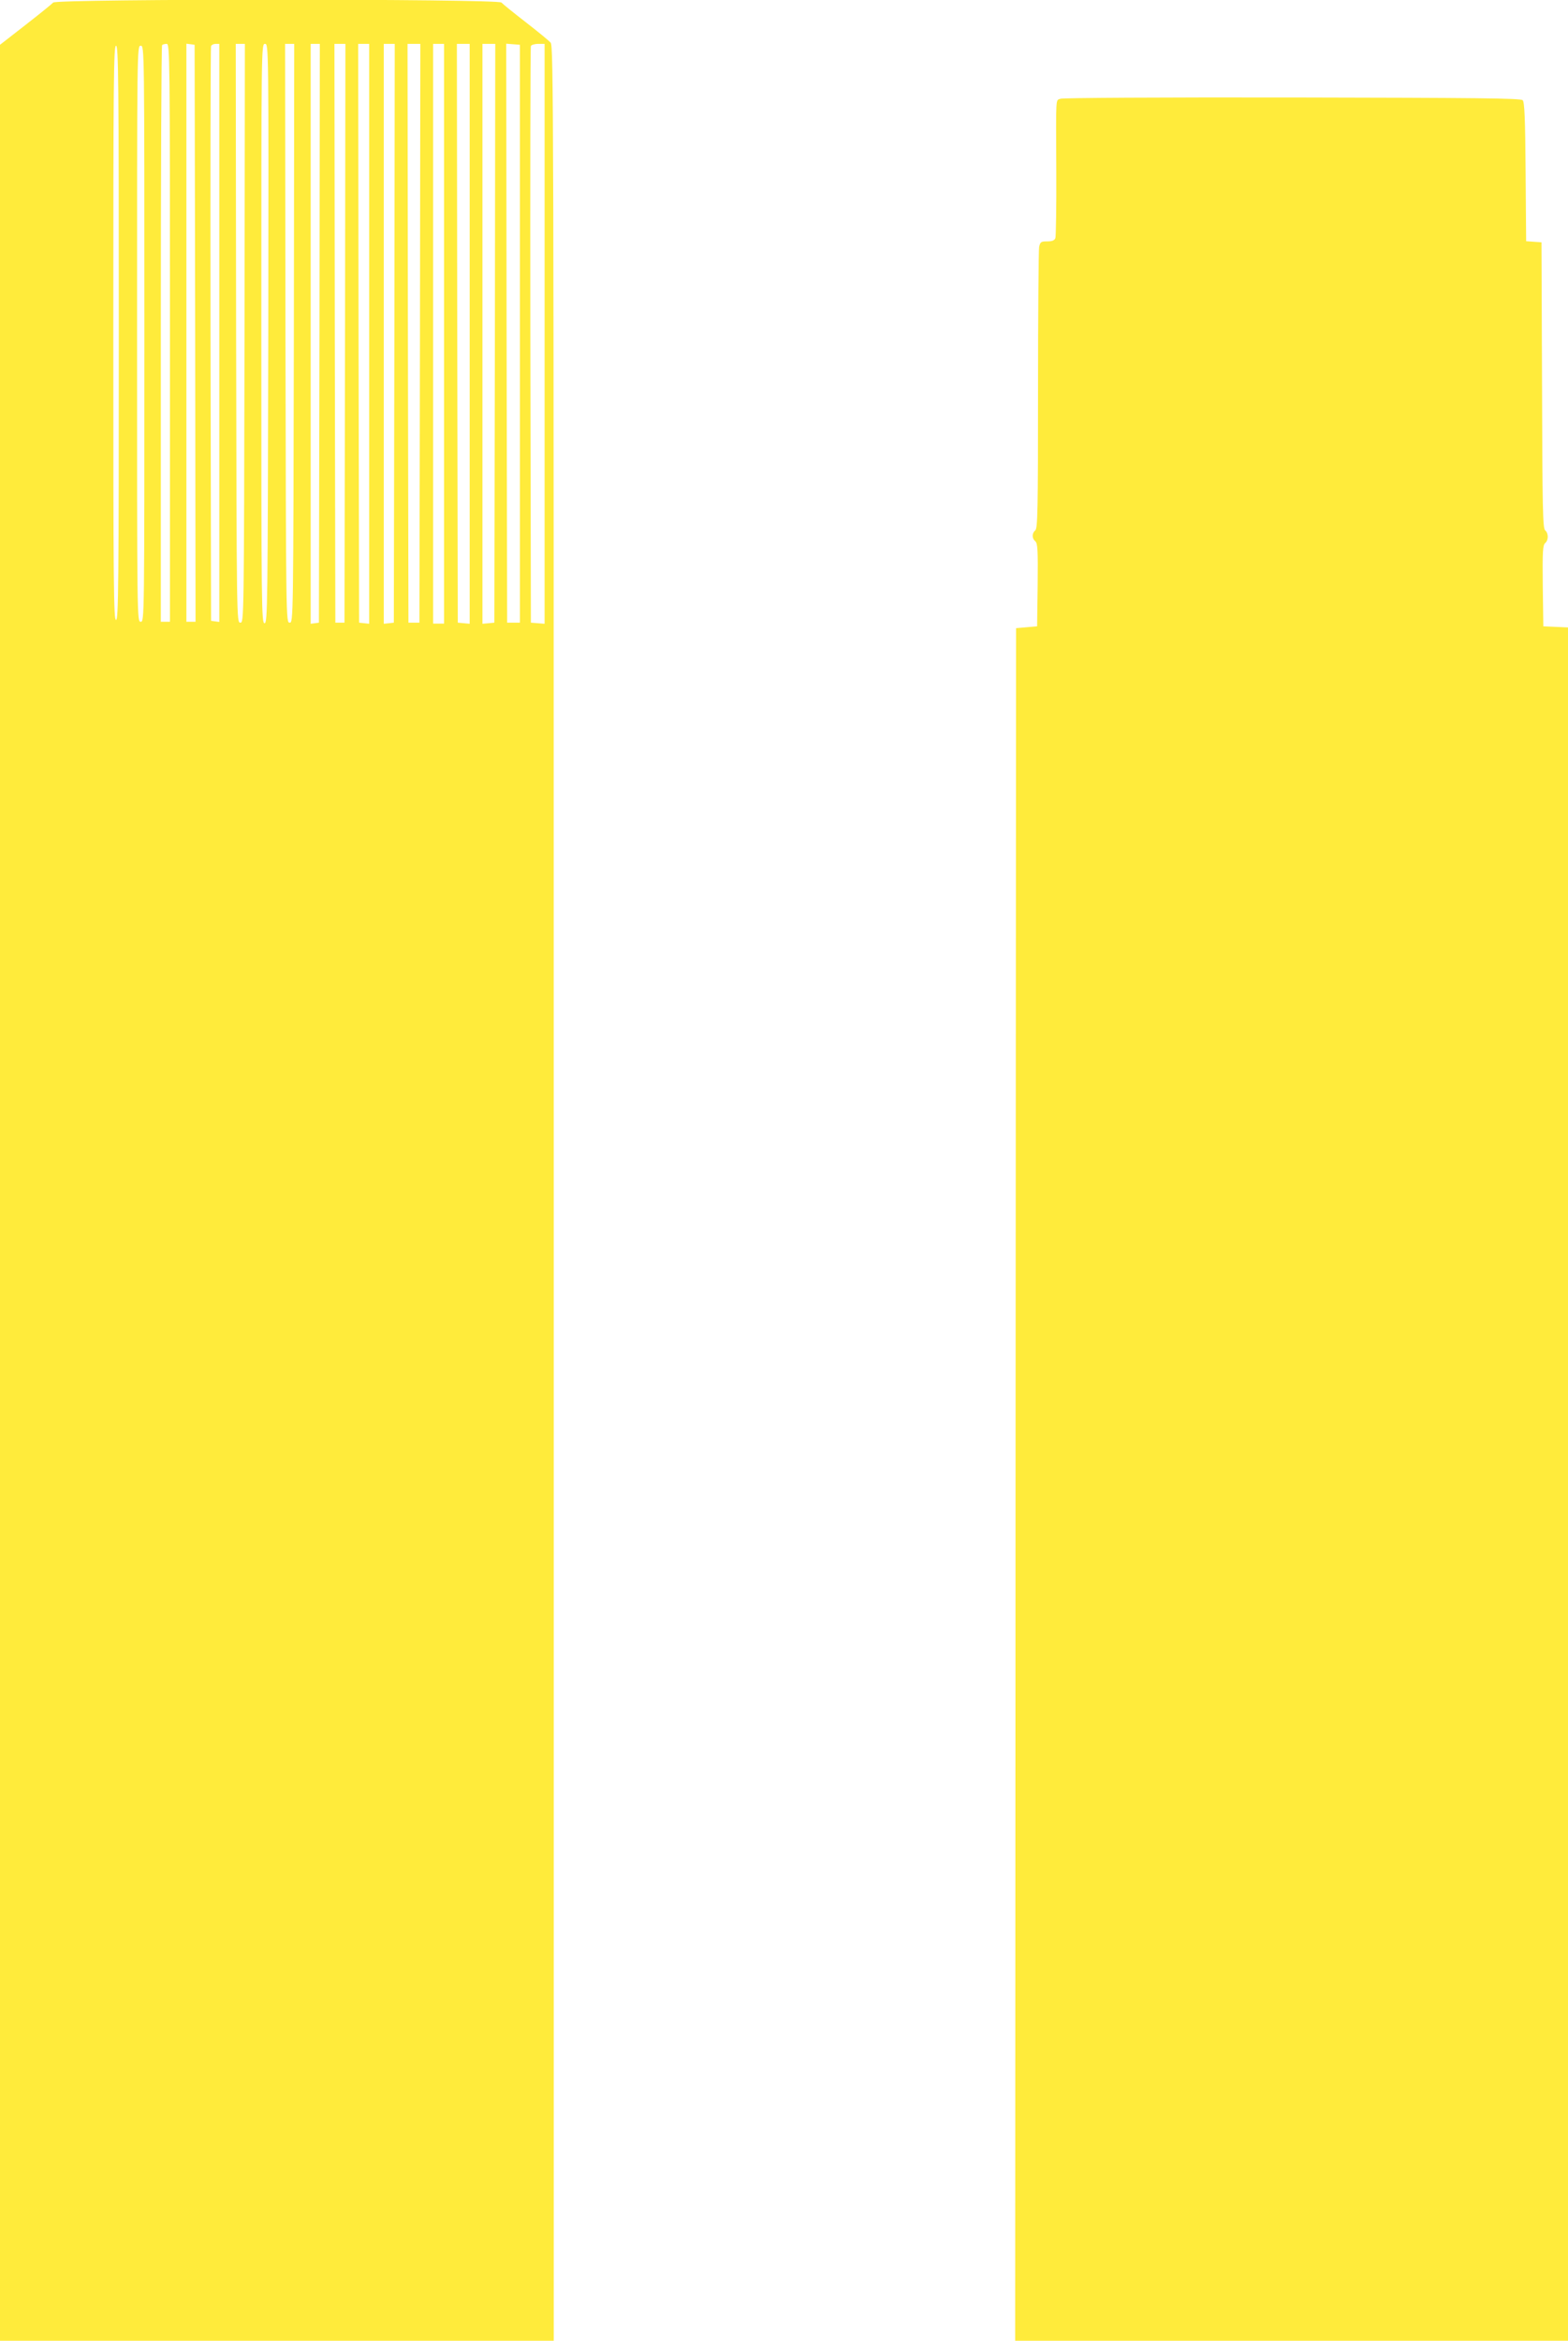
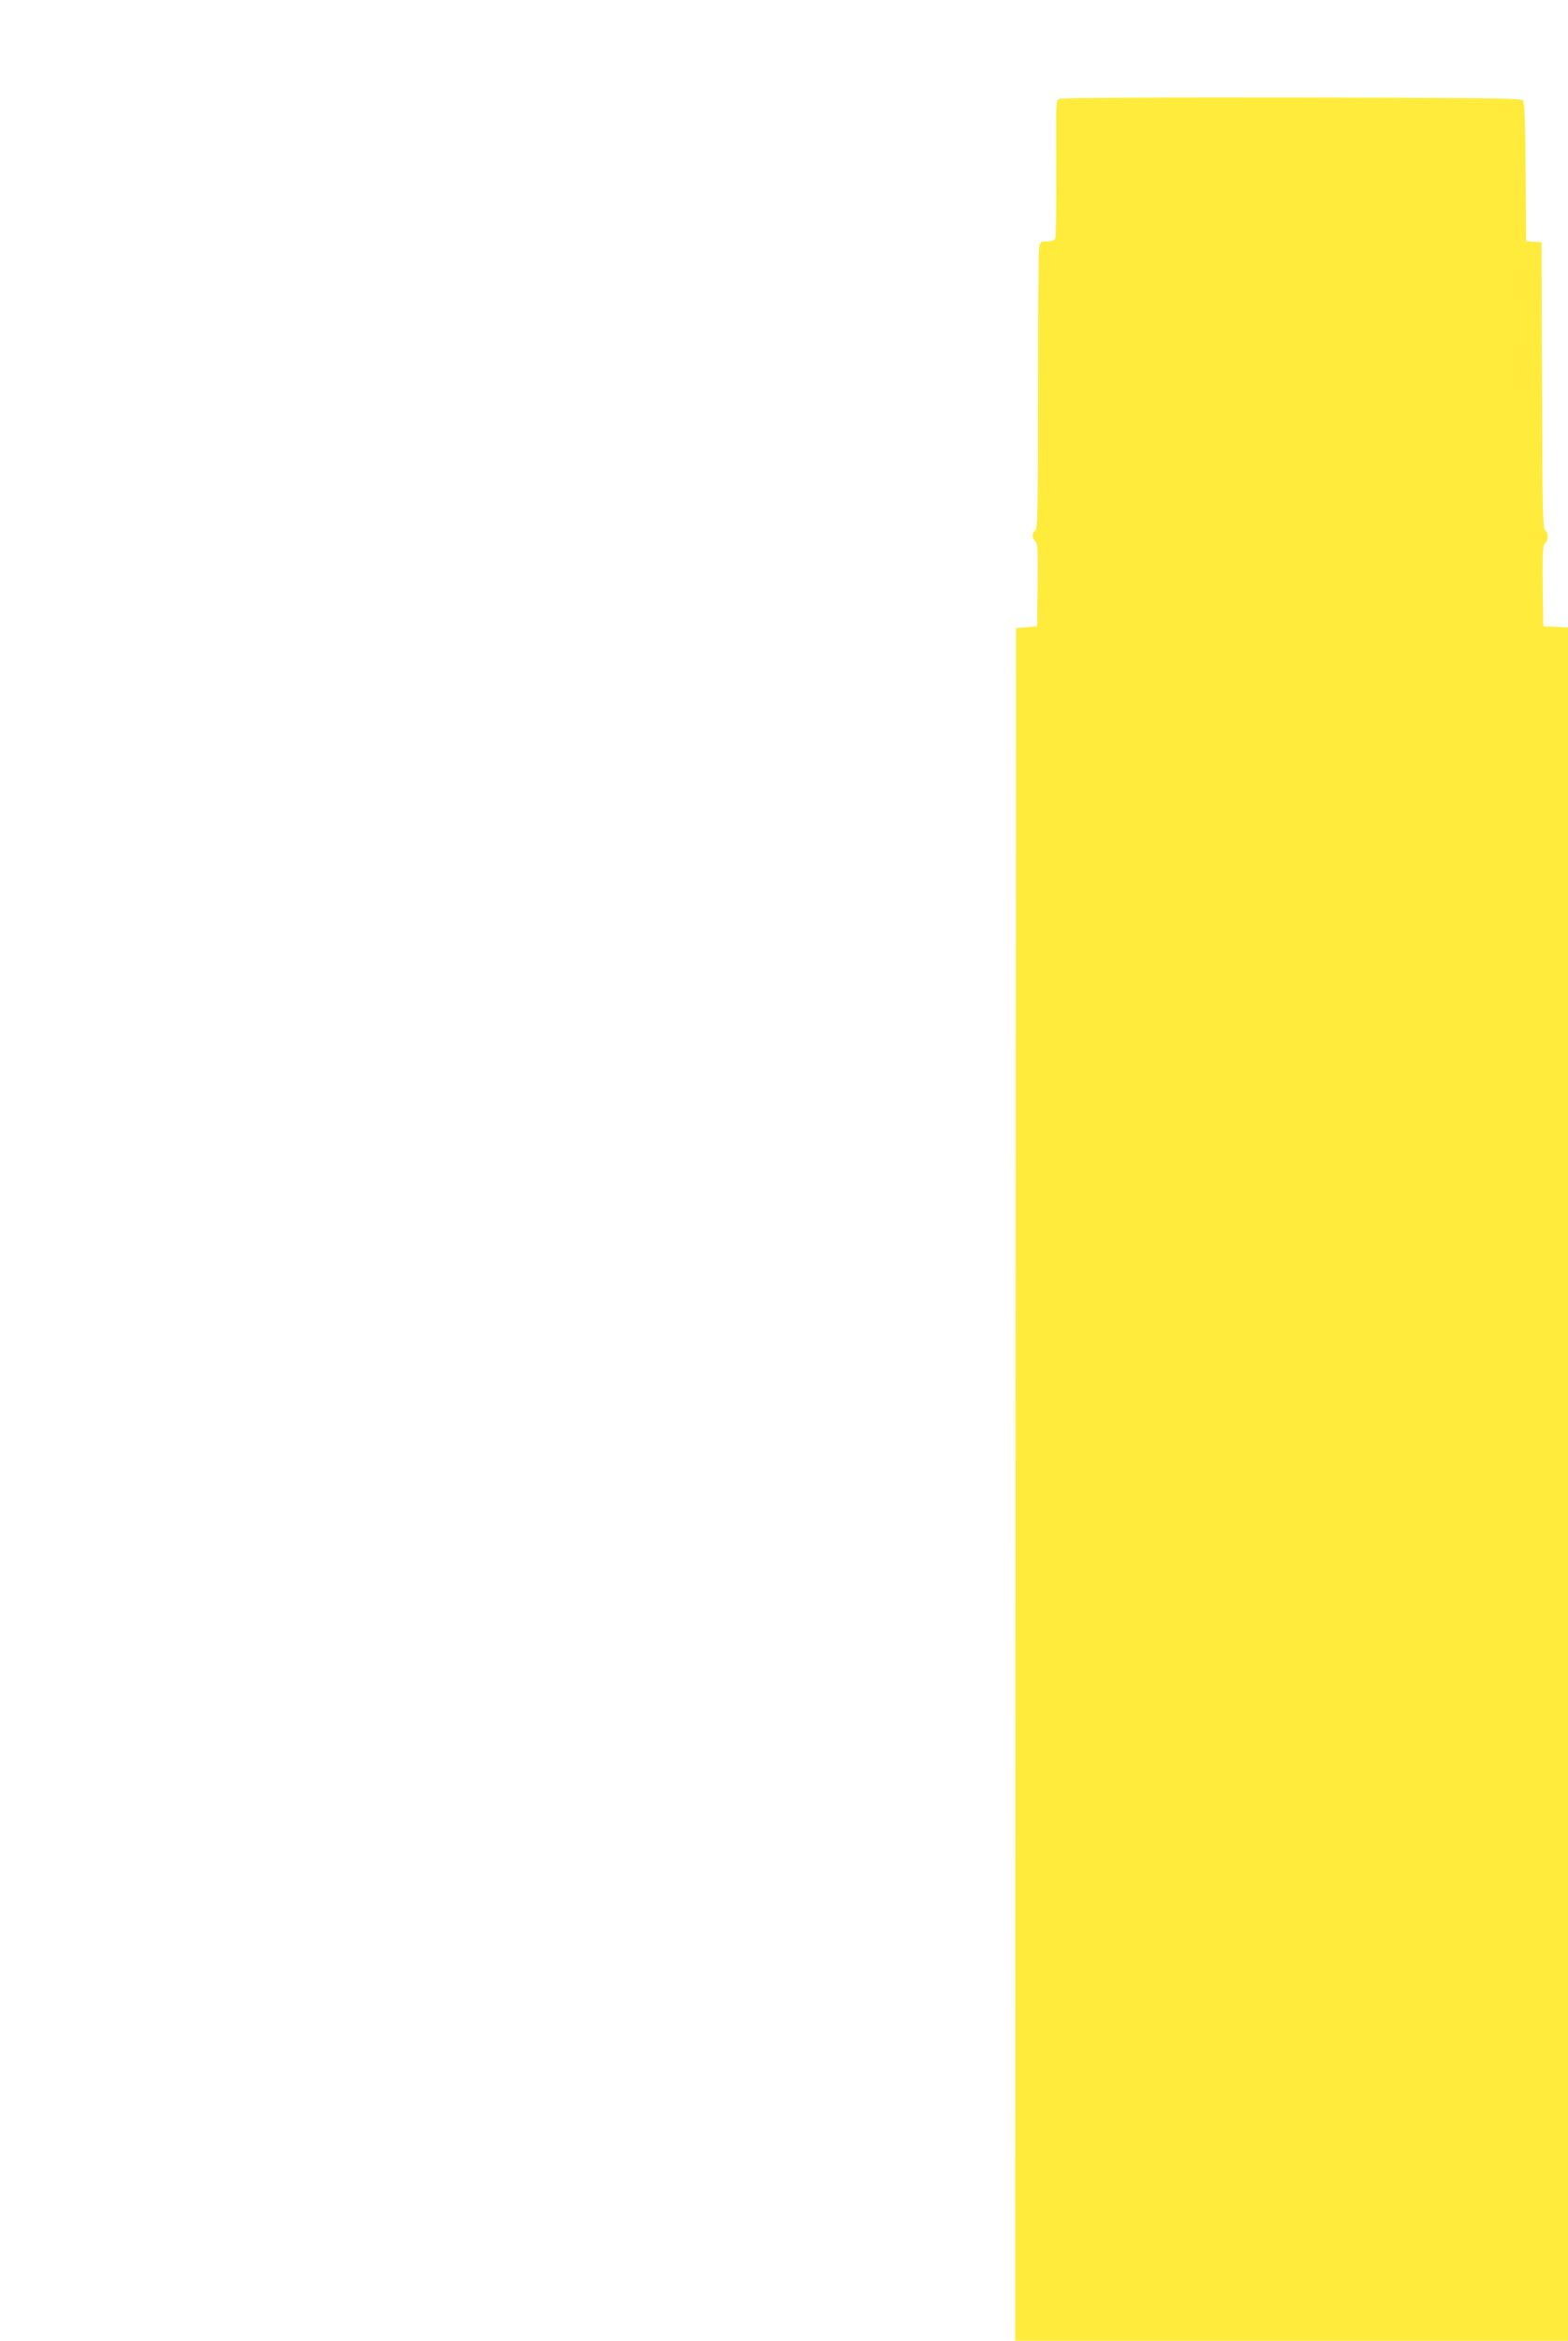
<svg xmlns="http://www.w3.org/2000/svg" version="1.0" width="858pt" height="1280pt" viewBox="0 0 858 1280" preserveAspectRatio="xMidYMid meet">
  <g transform="translate(0,1280) scale(0.1,-0.1)" fill="#ffeb3b" stroke="none">
-     <path d="M291 12786 c-6 -7 -74 -62 -151 -122 l-140 -109 0 -6277 0 -6278 1515 0 1515 0 0 6274 c0 5965 -1 6275 -17 6293 -10 11 -72 62 -138 113 -66 51 -125 99 -131 106 -17 21 -2436 21 -2453 0z m639 -1806 l0 -1580 -25 0 -25 0 0 1573 c0 866 3 1577 7 1580 3 4 15 7 25 7 17 0 18 -55 18 -1580z m138 -2 l2 -1578 -25 0 -25 0 0 1581 0 1580 23 -3 22 -3 3 -1577z m132 1 l0 -1580 -22 3 -23 3 -3 1565 c-1 861 0 1571 3 1578 2 6 14 12 25 12 l20 0 0 -1581z m138 -1 c-3 -1575 -3 -1583 -23 -1583 -20 0 -20 8 -23 1583 l-2 1582 25 0 25 0 -2 -1582z m130 0 c-3 -1498 -4 -1583 -20 -1586 -17 -3 -18 77 -18 1582 0 1580 0 1586 20 1586 20 0 20 -5 18 -1582z m140 0 c-3 -1575 -3 -1583 -23 -1583 -20 0 -20 8 -23 1583 l-2 1582 25 0 25 0 -2 -1582z m140 0 l-3 -1583 -22 -3 -23 -3 0 1585 0 1586 25 0 25 0 -2 -1582z m140 0 l-3 -1583 -25 0 -25 0 -3 1583 -2 1582 30 0 30 0 -2 -1582z m132 -4 l0 -1585 -27 3 -28 3 -3 1583 -2 1582 30 0 30 0 0 -1586z m138 4 l-3 -1583 -27 -3 -28 -3 0 1585 0 1586 30 0 30 0 -2 -1582z m140 0 l-3 -1583 -30 0 -30 0 -3 1583 -2 1582 35 0 35 0 -2 -1582z m132 -3 l0 -1585 -30 0 -30 0 0 1585 0 1585 30 0 30 0 0 -1585z m140 -1 l0 -1585 -32 3 -33 3 -3 1583 -2 1582 35 0 35 0 0 -1586z m138 4 l-3 -1583 -32 -3 -33 -3 0 1585 0 1586 35 0 35 0 -2 -1582z m137 -3 l0 -1580 -35 0 -35 0 -3 1583 -2 1583 37 -3 38 -3 0 -1580z m135 -1 l0 -1585 -37 3 -38 3 -3 1570 c-1 864 0 1576 3 1583 2 6 20 12 40 12 l35 0 0 -1586z m-2330 6 c0 -1389 -2 -1570 -15 -1570 -13 0 -15 181 -15 1570 0 1389 2 1570 15 1570 13 0 15 -181 15 -1570z m140 -5 c0 -1568 0 -1575 -20 -1575 -20 0 -20 7 -20 1575 0 1568 0 1575 20 1575 20 0 20 -7 20 -1575z" />
    <path d="M5803 12260 c-27 -11 -25 27 -23 -400 1 -190 -2 -353 -5 -362 -5 -13 -18 -18 -45 -18 -34 0 -38 -3 -44 -31 -3 -17 -6 -370 -6 -784 0 -657 -2 -754 -15 -765 -19 -16 -19 -44 0 -60 13 -11 15 -47 13 -239 l-3 -226 -58 -5 -57 -5 -3 -4683 -2 -4682 1513 0 1512 0 0 4685 0 4684 -67 3 -68 3 -3 221 c-2 188 0 223 13 234 19 16 19 54 0 70 -13 11 -15 115 -17 794 l-3 781 -42 3 -42 3 -3 379 c-2 295 -6 382 -16 392 -10 11 -253 13 -1260 15 -731 1 -1256 -2 -1269 -7z" />
  </g>
</svg>